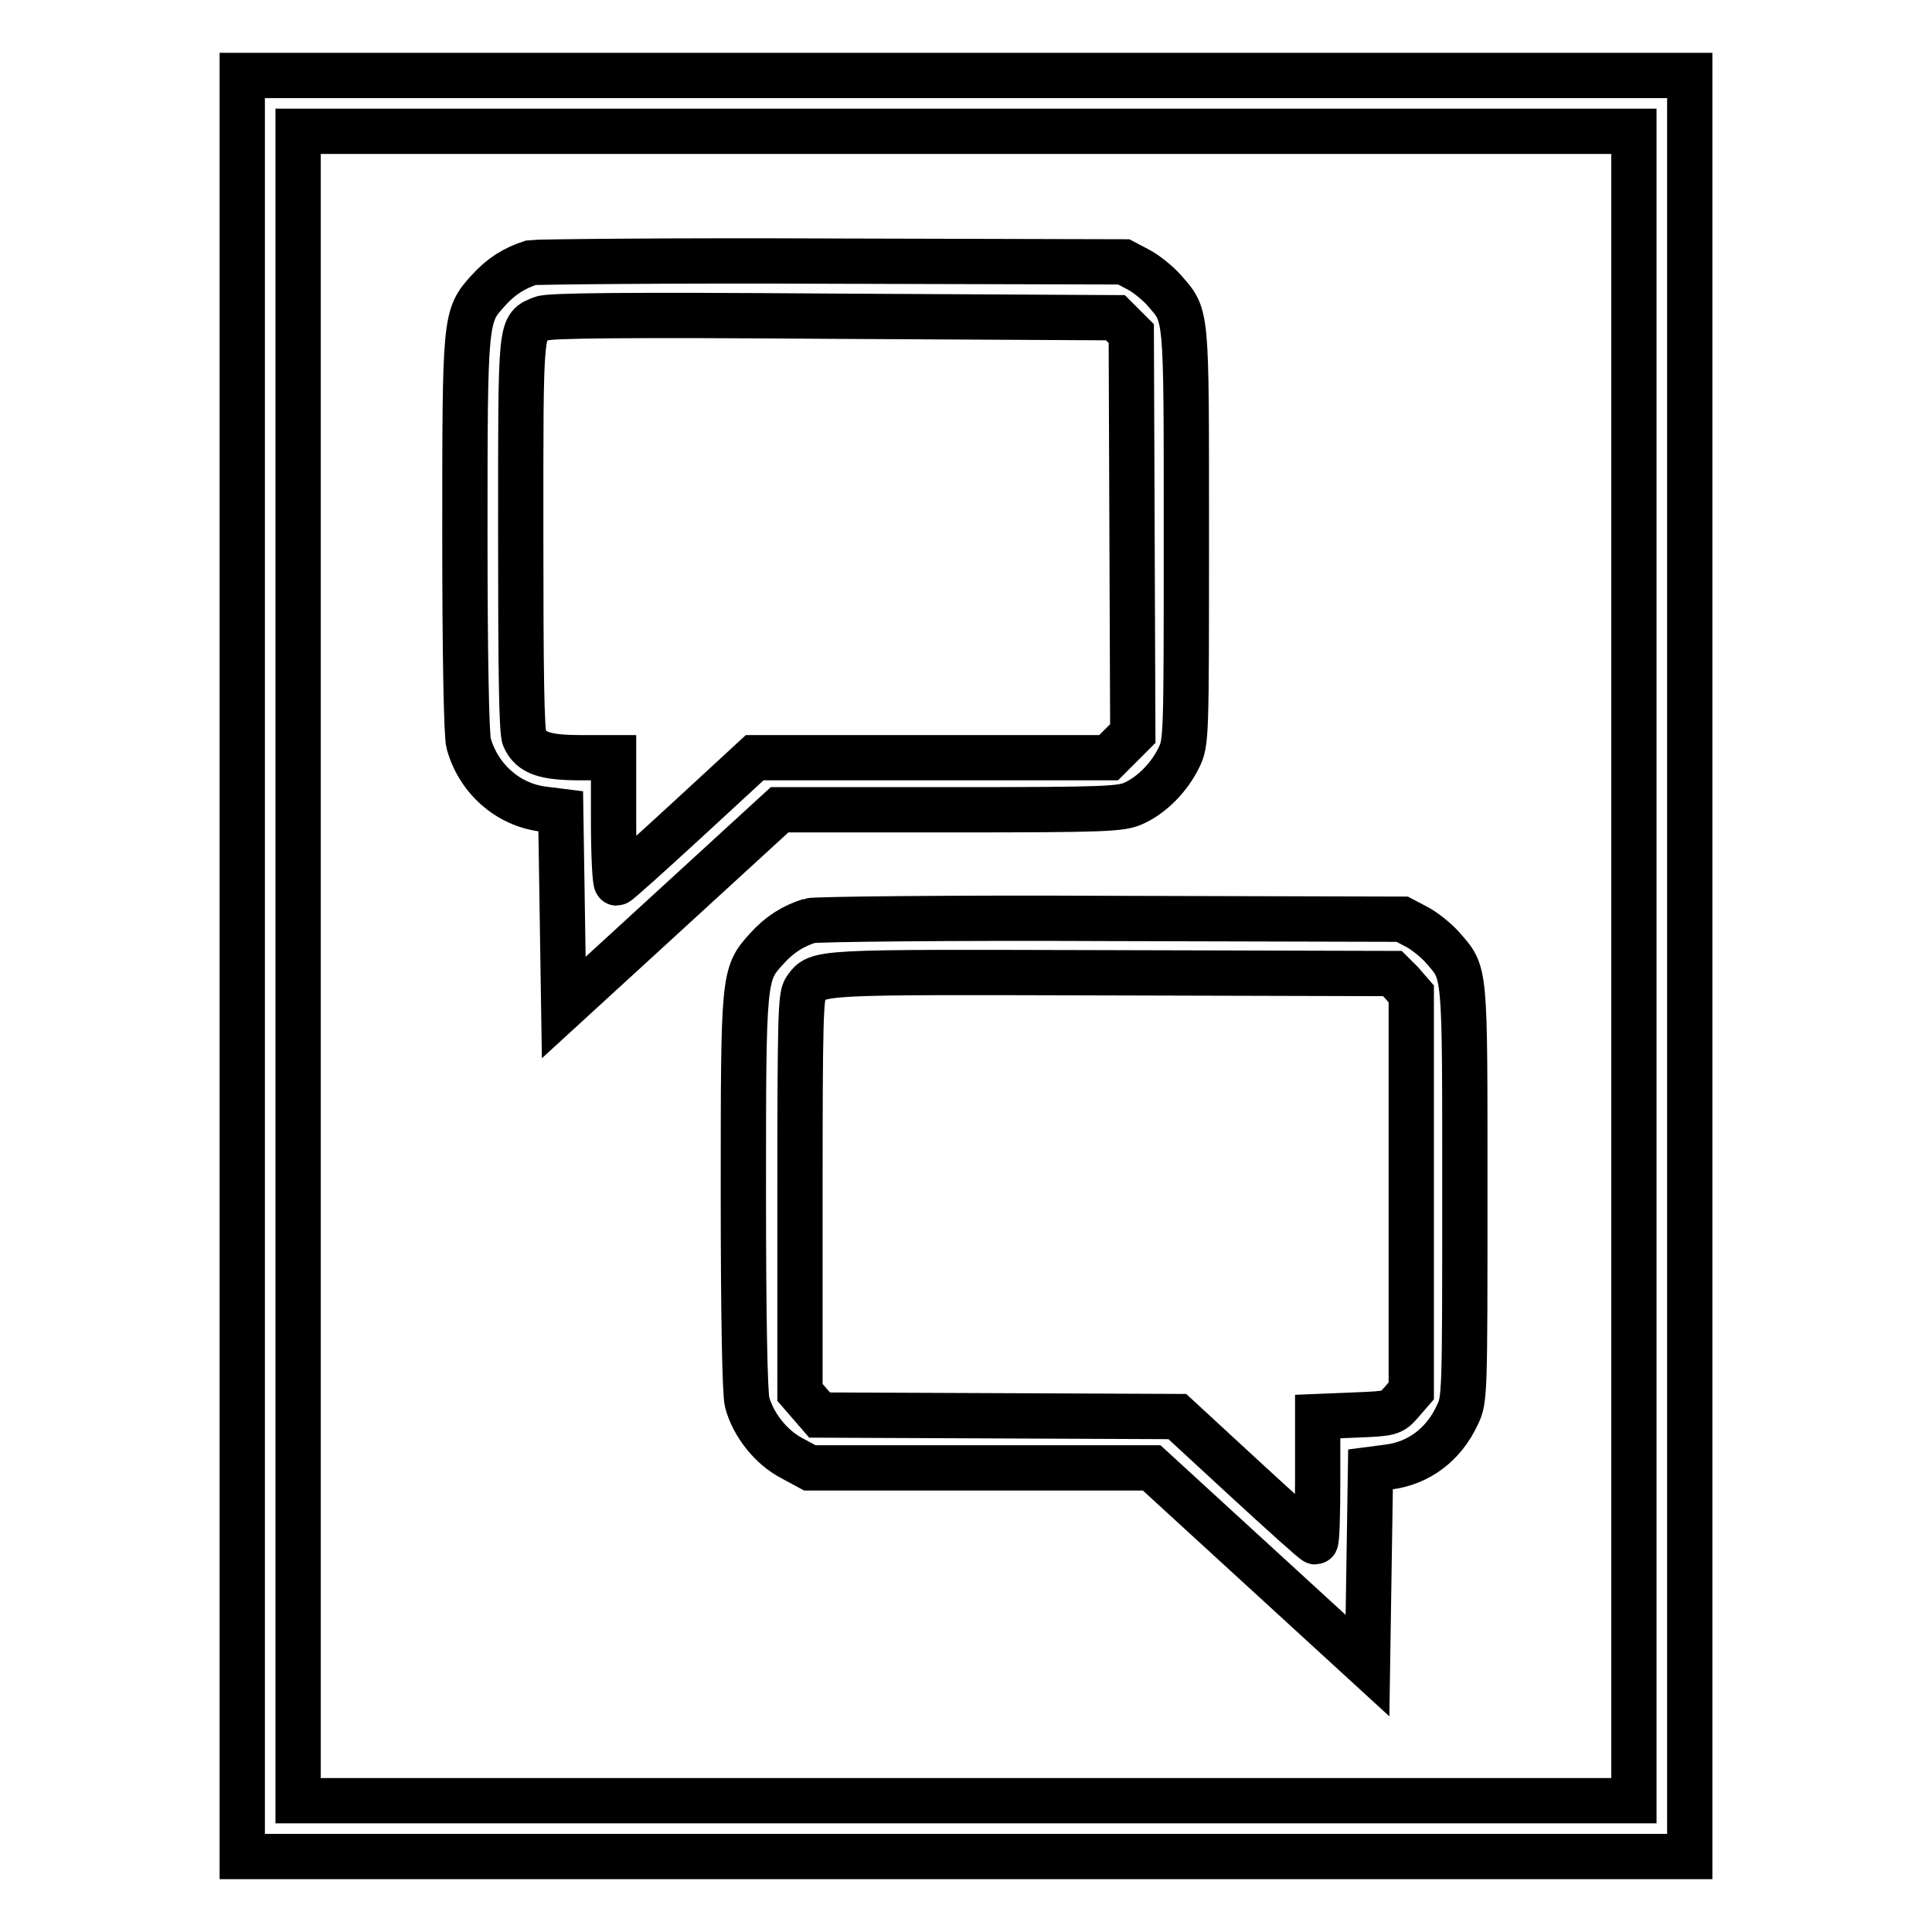
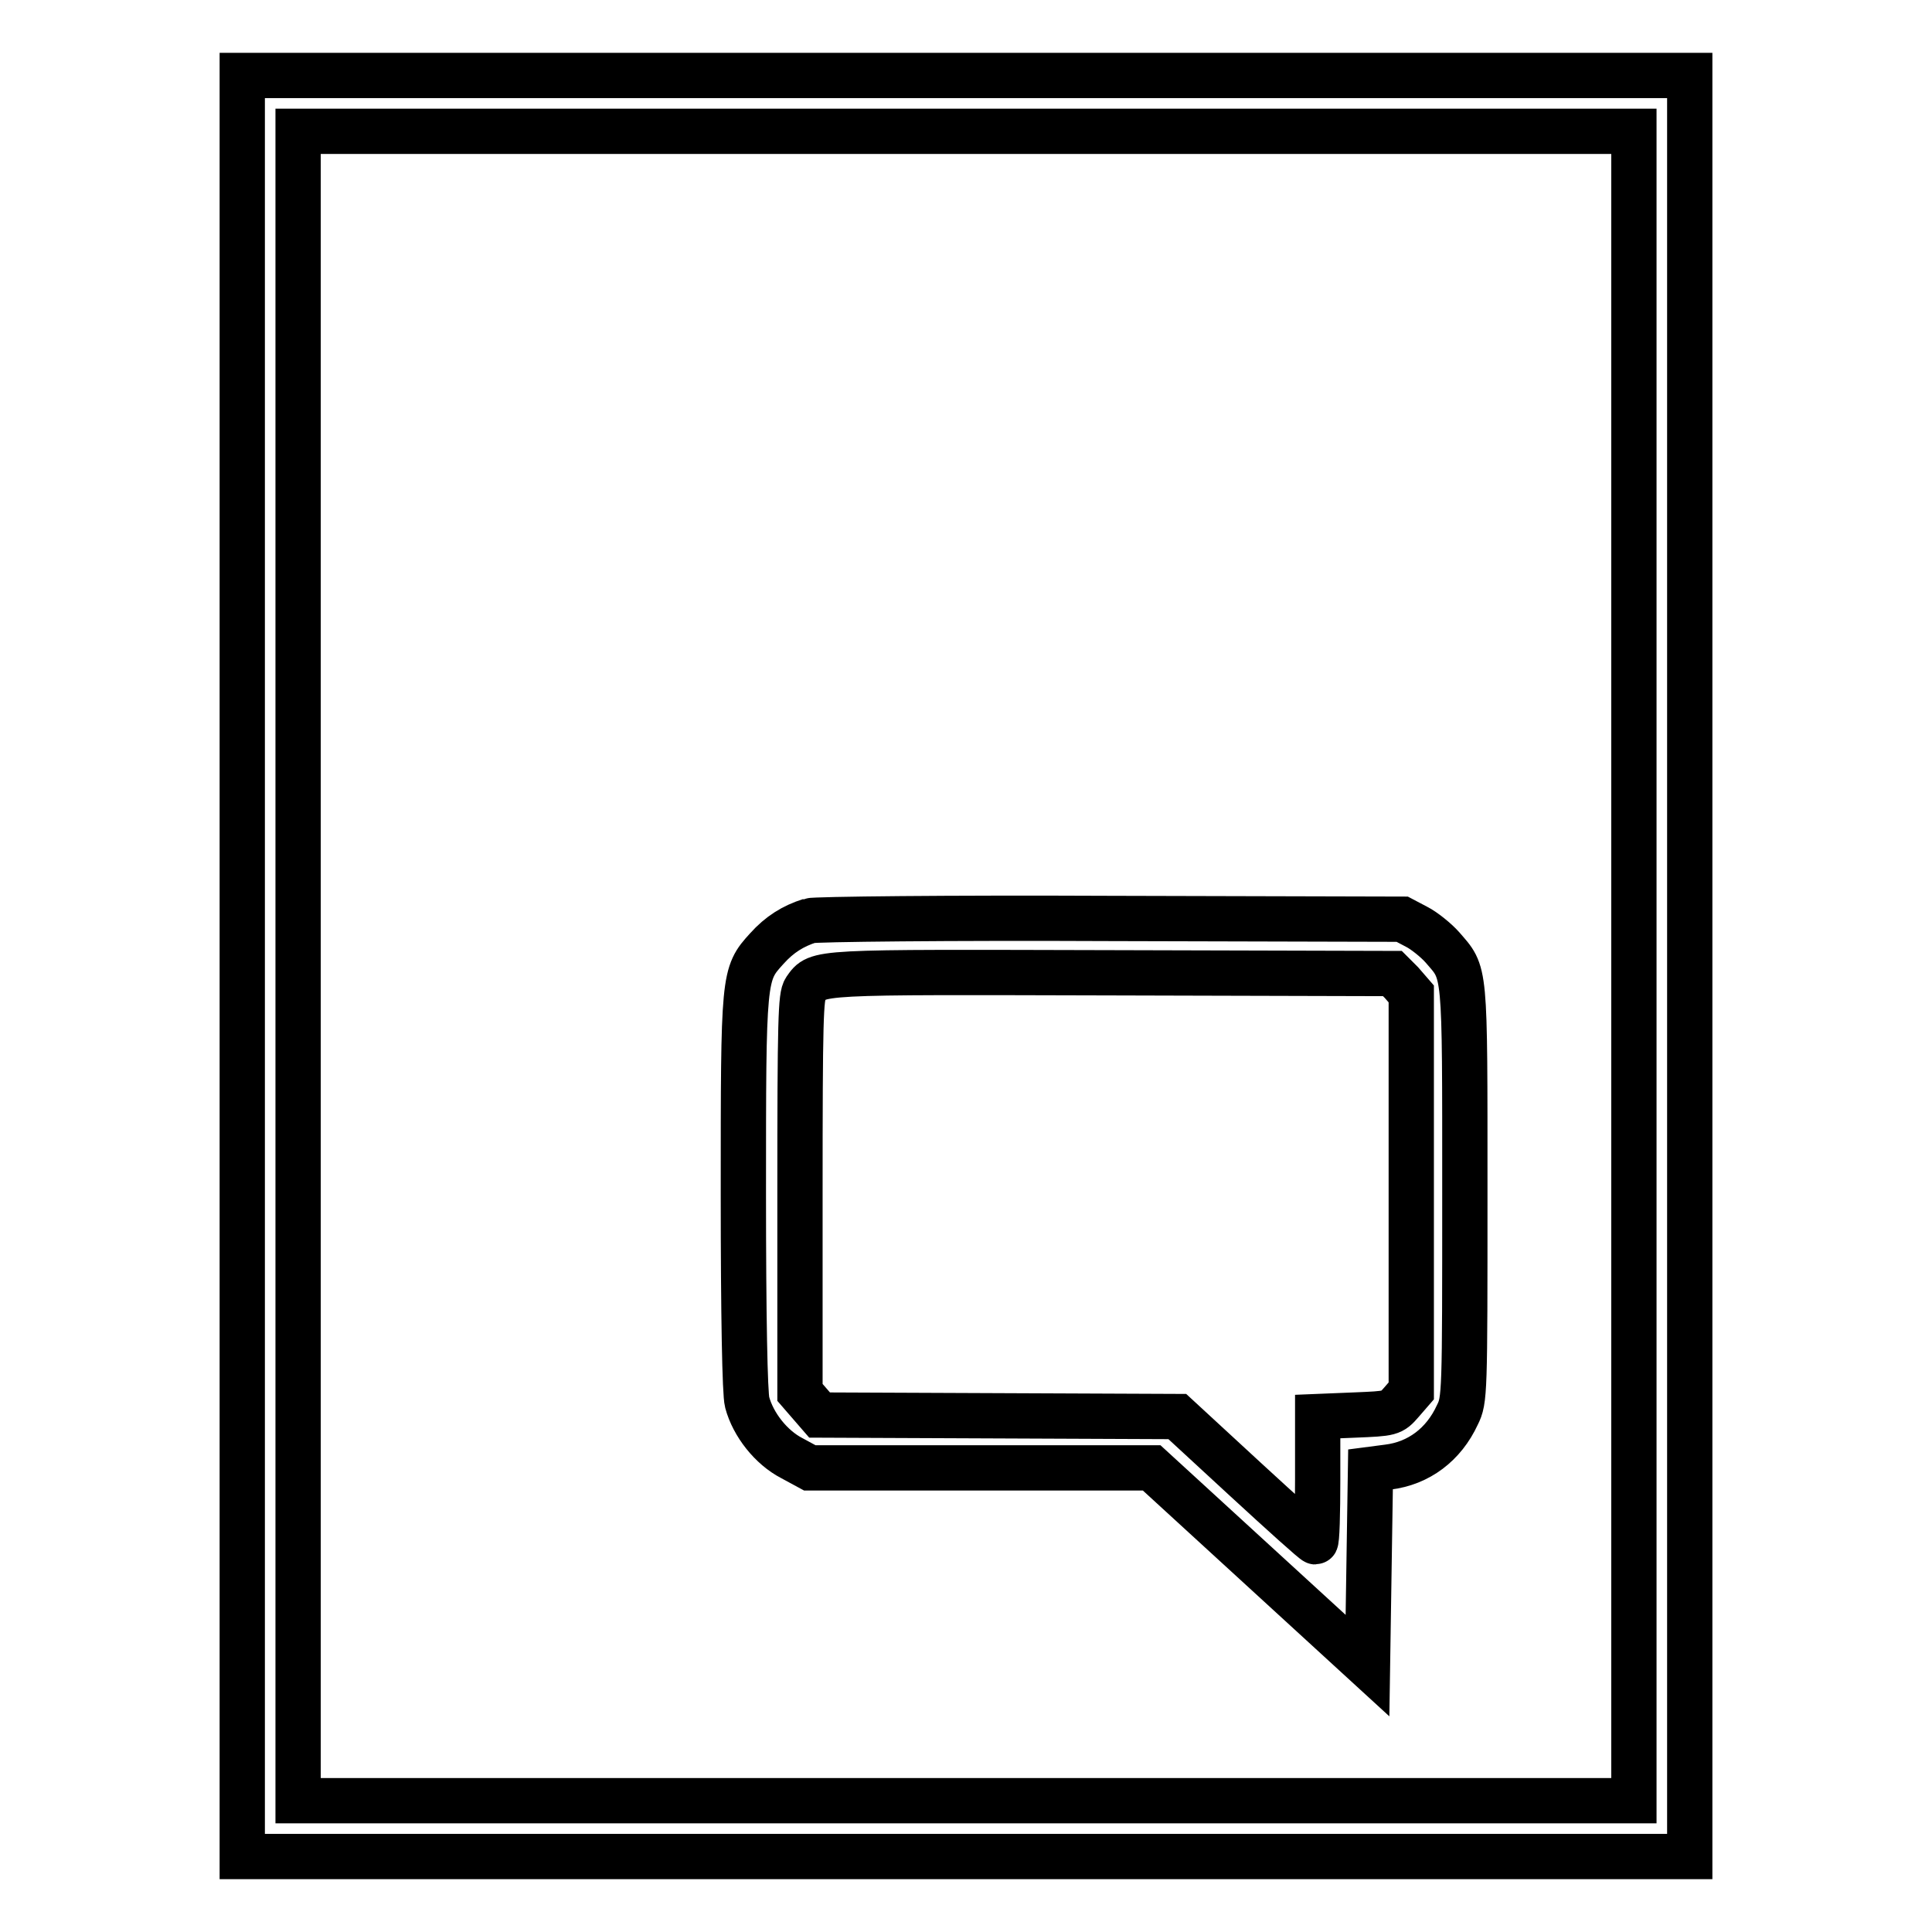
<svg xmlns="http://www.w3.org/2000/svg" version="1.1" x="0px" y="0px" viewBox="0 0 256 256" enable-background="new 0 0 256 256" xml:space="preserve">
  <g>
    <g>
      <g>
        <path stroke-width="6" fill-opacity="0" stroke="#000000" d="M32.1,128v118H128h95.9V128V10H128H32.1V128z M216.5,128v110.6H128H39.5V128V17.4H128h88.5V128z" />
-         <path stroke-width="6" fill-opacity="0" stroke="#000000" d="M70.4,34.8c-2.2,0.7-4,1.8-5.7,3.7c-3.1,3.4-3.1,3.6-3.1,32.5c0,15.5,0.2,26.5,0.5,27.5c1.3,4.7,5.2,8.1,9.8,8.7l2.4,0.3l0.2,13l0.2,13l14.3-13.1l14.3-13.1h22.6c20.9,0,22.7-0.1,24.4-0.9c2.4-1.1,4.7-3.5,5.9-6c1-2,1-2.7,1-29.5c0-30.3,0.1-28.9-3-32.5c-0.8-0.9-2.4-2.2-3.4-2.7l-1.9-1l-38.7-0.1C89,34.5,71,34.7,70.4,34.8z M148.8,43.1l1.1,1.1l0.1,26.5l0.1,26.5l-1.6,1.6l-1.6,1.6h-23.4h-23.5l-9,8.3c-4.9,4.5-9.1,8.3-9.3,8.3c-0.2,0-0.4-3.7-0.4-8.3v-8.3H77c-4.8,0-6.6-0.6-7.5-2.6c-0.4-0.7-0.5-9.4-0.5-27c0-28.4-0.1-27.4,2.8-28.6c0.9-0.4,11.1-0.5,38.6-0.3l37.4,0.2L148.8,43.1z" />
        <path stroke-width="6" fill-opacity="0" stroke="#000000" d="M107.3,122c-2.2,0.7-4,1.8-5.7,3.7c-3.1,3.4-3.1,3.6-3.1,32.5c0,16.2,0.2,26.5,0.5,27.6c0.8,3,3.2,6,5.9,7.4l2.4,1.3H130h22.6l14.3,13.1l14.3,13.1l0.2-13l0.2-13l2.3-0.3c4.1-0.5,7.4-3,9.2-6.9c1-2,1-2.7,1-29.5c0-30.3,0.1-28.9-3-32.5c-0.8-0.9-2.4-2.2-3.4-2.7l-1.9-1l-38.7-0.1C125.8,121.6,107.9,121.8,107.3,122z M185.7,130.2l1.3,1.5V158v26.3l-1.3,1.5c-1.3,1.5-1.4,1.5-6.2,1.7l-4.9,0.2v8.3c0,4.5-0.1,8.3-0.3,8.3s-4.3-3.7-9.3-8.3l-9-8.3l-23.7-0.1l-23.7-0.1l-1.3-1.5l-1.3-1.5v-26.2c0-23.4,0.1-26.3,0.7-27.2c1.7-2.4,0.9-2.3,40.7-2.2l37.1,0.1L185.7,130.2z" />
      </g>
    </g>
  </g>
</svg>